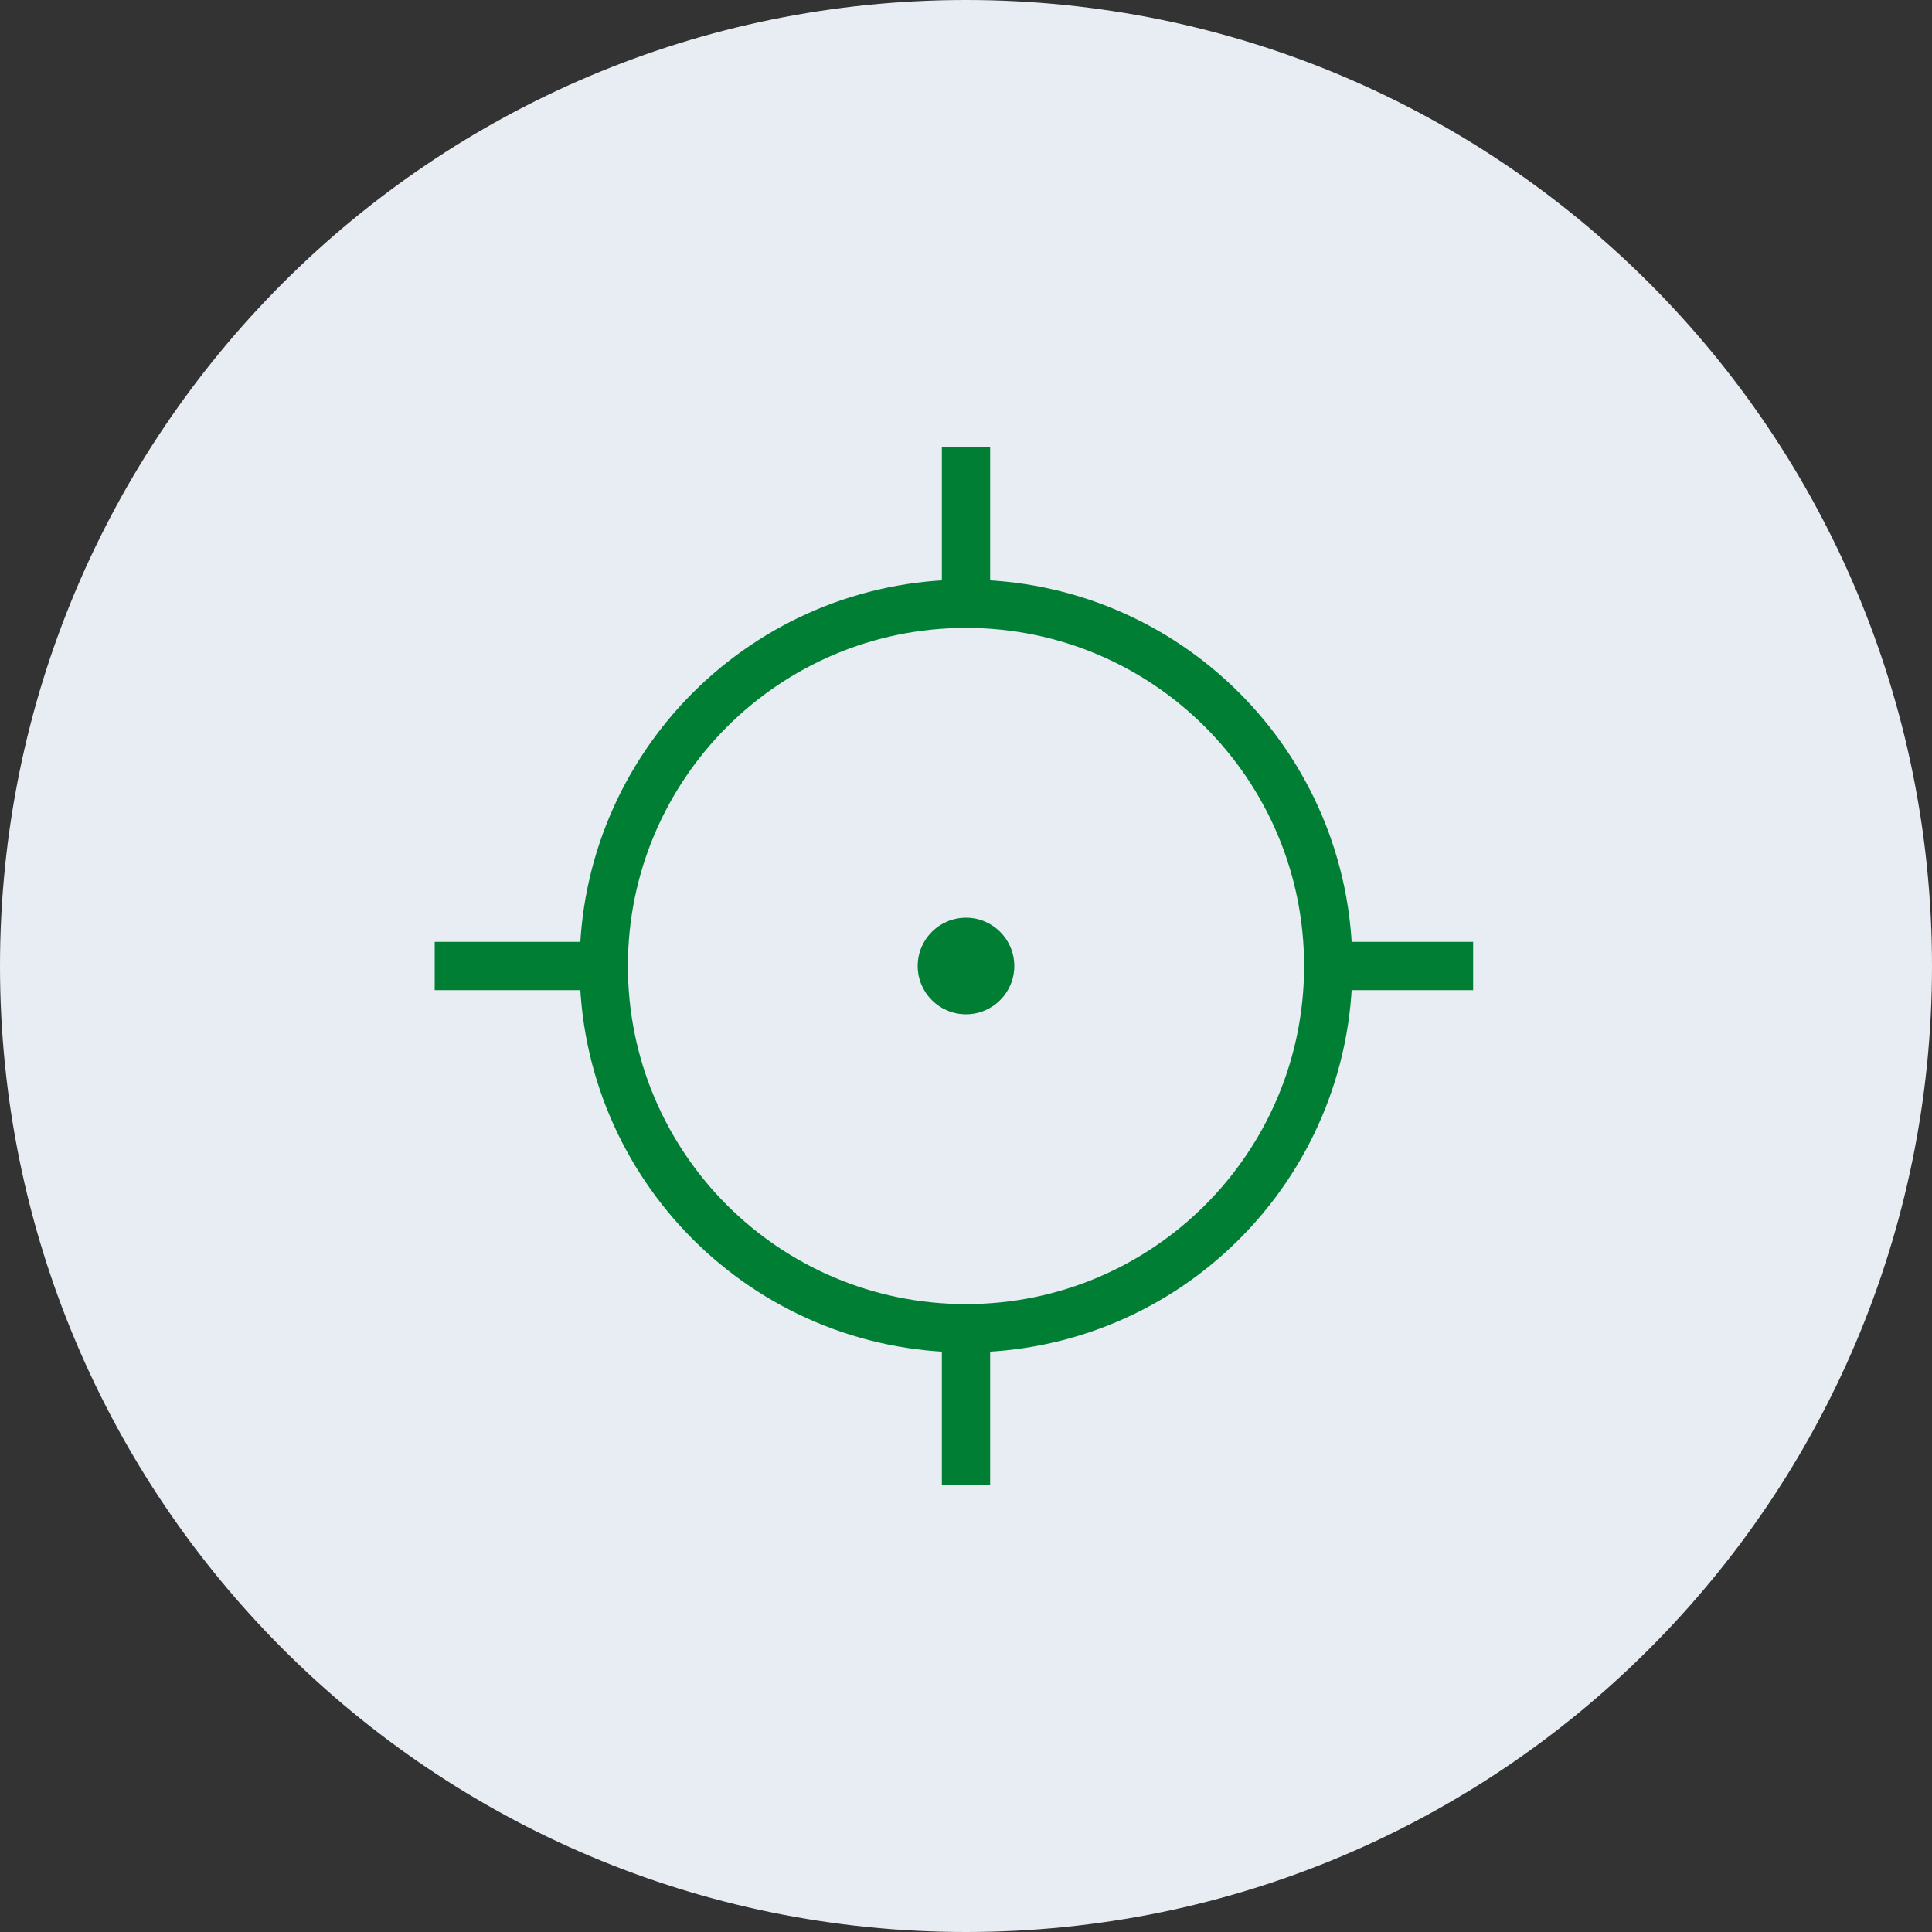
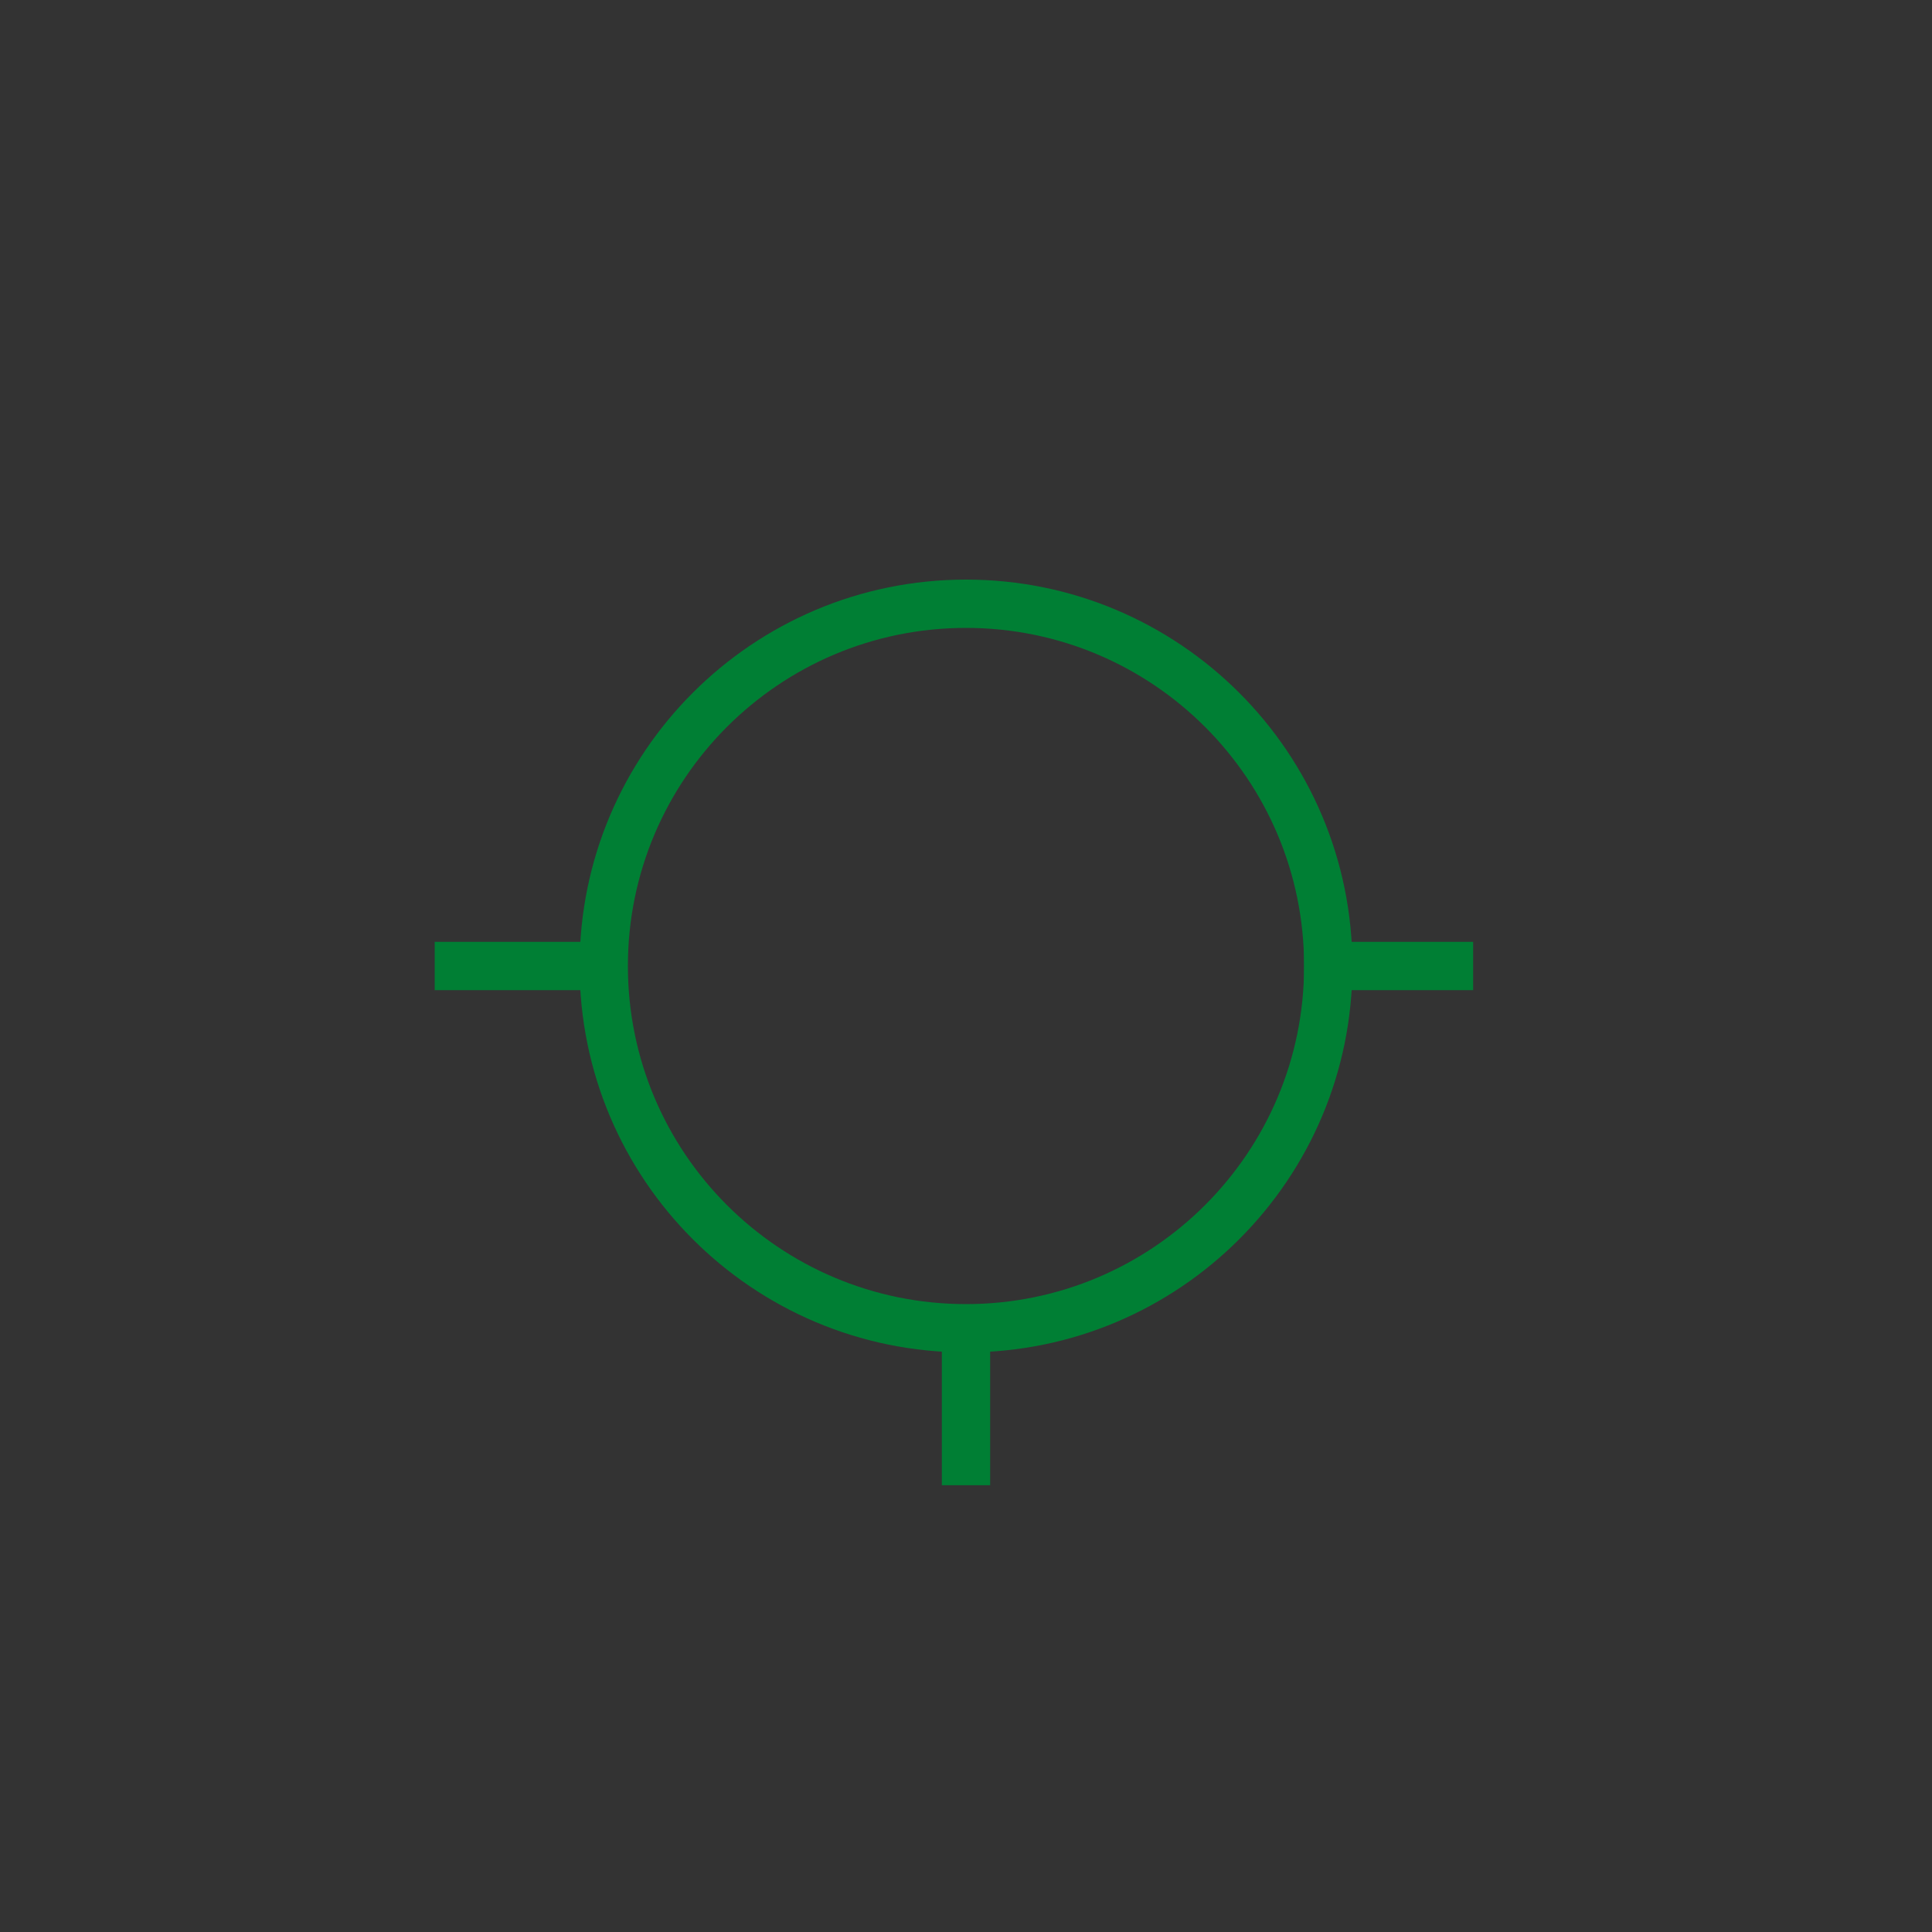
<svg xmlns="http://www.w3.org/2000/svg" width="40" height="40" viewBox="0 0 40 40" fill="none">
  <rect x="0" y="0" width="40" height="40" fill="#333333" stroke="none" />
-   <path d="M40 20C40 31.046 31.046 40 20 40C8.954 40 0 31.046 0 20C0 8.954 8.954 0 20 0C31.046 0 40 8.954 40 20Z" fill="#E8ECF3" />
  <path fill-rule="evenodd" clip-rule="evenodd" d="M20 27C23.866 27 27 23.866 27 20C27 16.134 23.866 13 20 13C16.134 13 13 16.134 13 20C13 23.866 16.134 27 20 27ZM20 28C24.418 28 28 24.418 28 20C28 15.582 24.418 12 20 12C15.582 12 12 15.582 12 20C12 24.418 15.582 28 20 28Z" fill="#007F34" />
-   <path fill-rule="evenodd" clip-rule="evenodd" d="M20 21C20.552 21 21 20.552 21 20C21 19.448 20.552 19 20 19C19.448 19 19 19.448 19 20C19 20.552 19.448 21 20 21Z" fill="#007F34" />
  <path fill-rule="evenodd" clip-rule="evenodd" d="M27 19.5H30.5V20.5H27V19.5Z" fill="#007F34" />
  <path fill-rule="evenodd" clip-rule="evenodd" d="M20.5 27.25V30.75H19.5V27.25H20.5Z" fill="#007F34" />
-   <path fill-rule="evenodd" clip-rule="evenodd" d="M9 19.5H12.5V20.5H9V19.5Z" fill="#007F34" />
-   <path fill-rule="evenodd" clip-rule="evenodd" d="M20.5 9.25V12.75H19.5V9.25L20.5 9.25Z" fill="#007F34" />
+   <path fill-rule="evenodd" clip-rule="evenodd" d="M9 19.5H12.5V20.5H9Z" fill="#007F34" />
</svg>